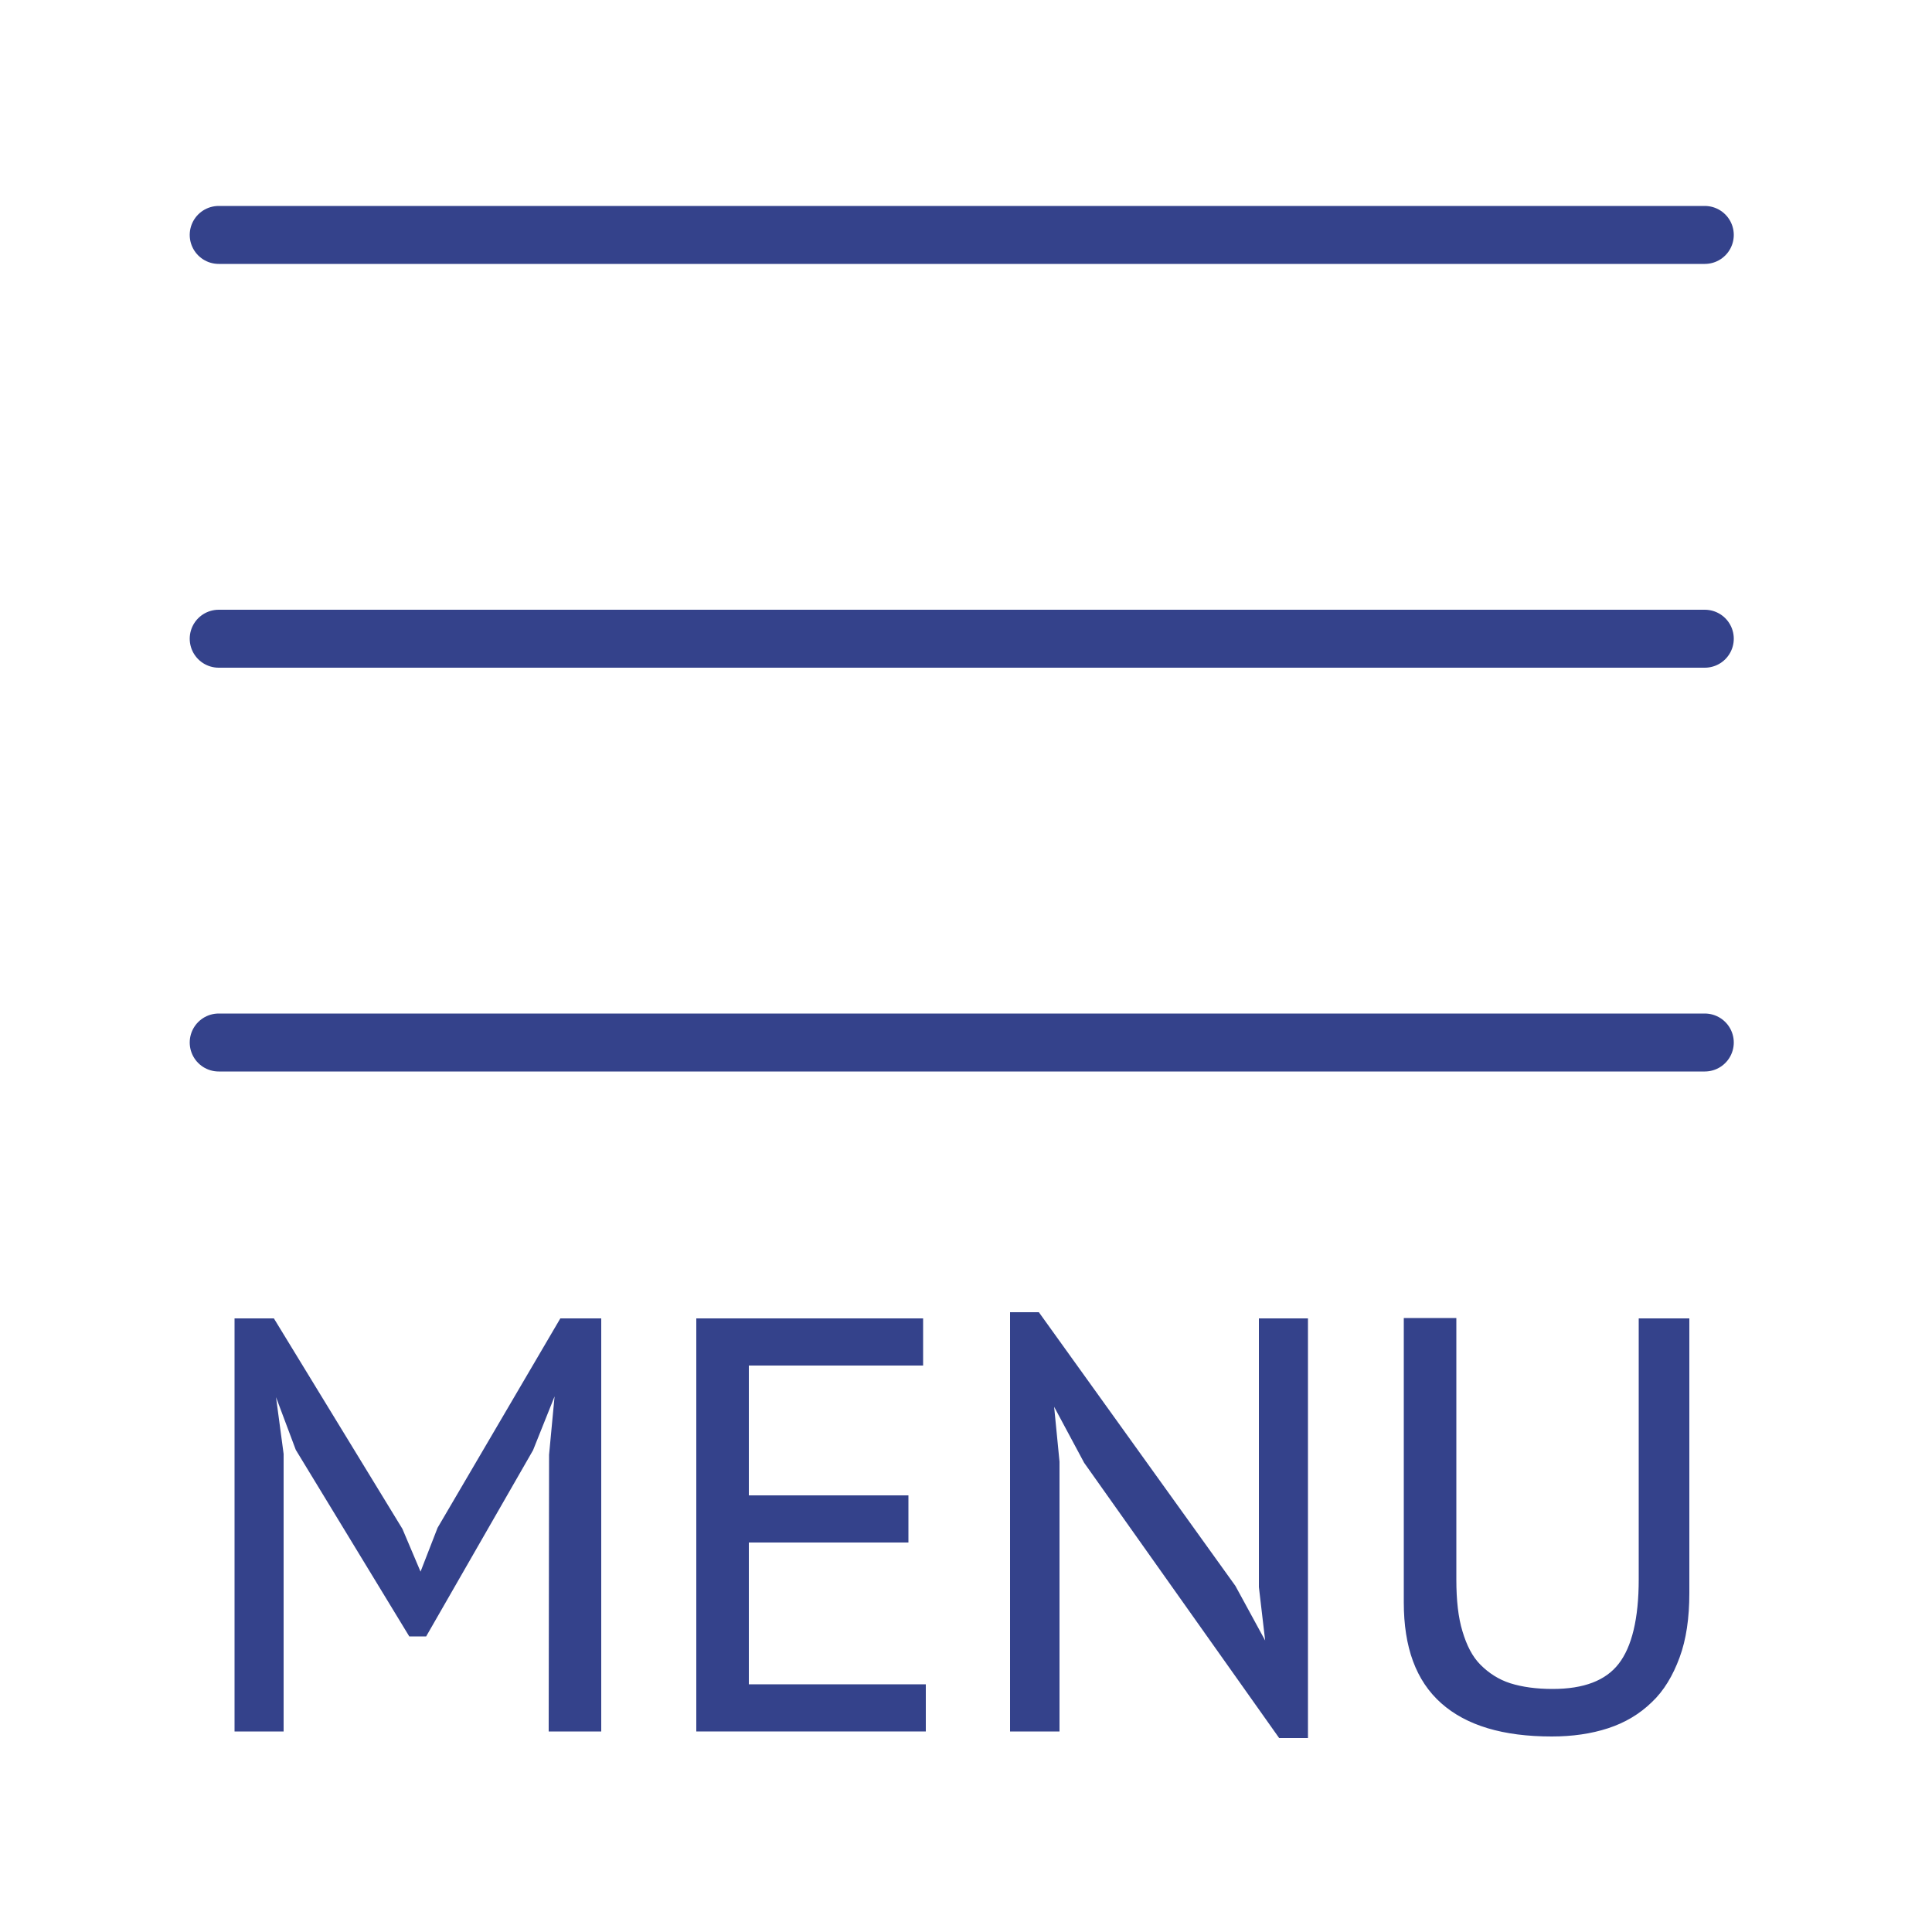
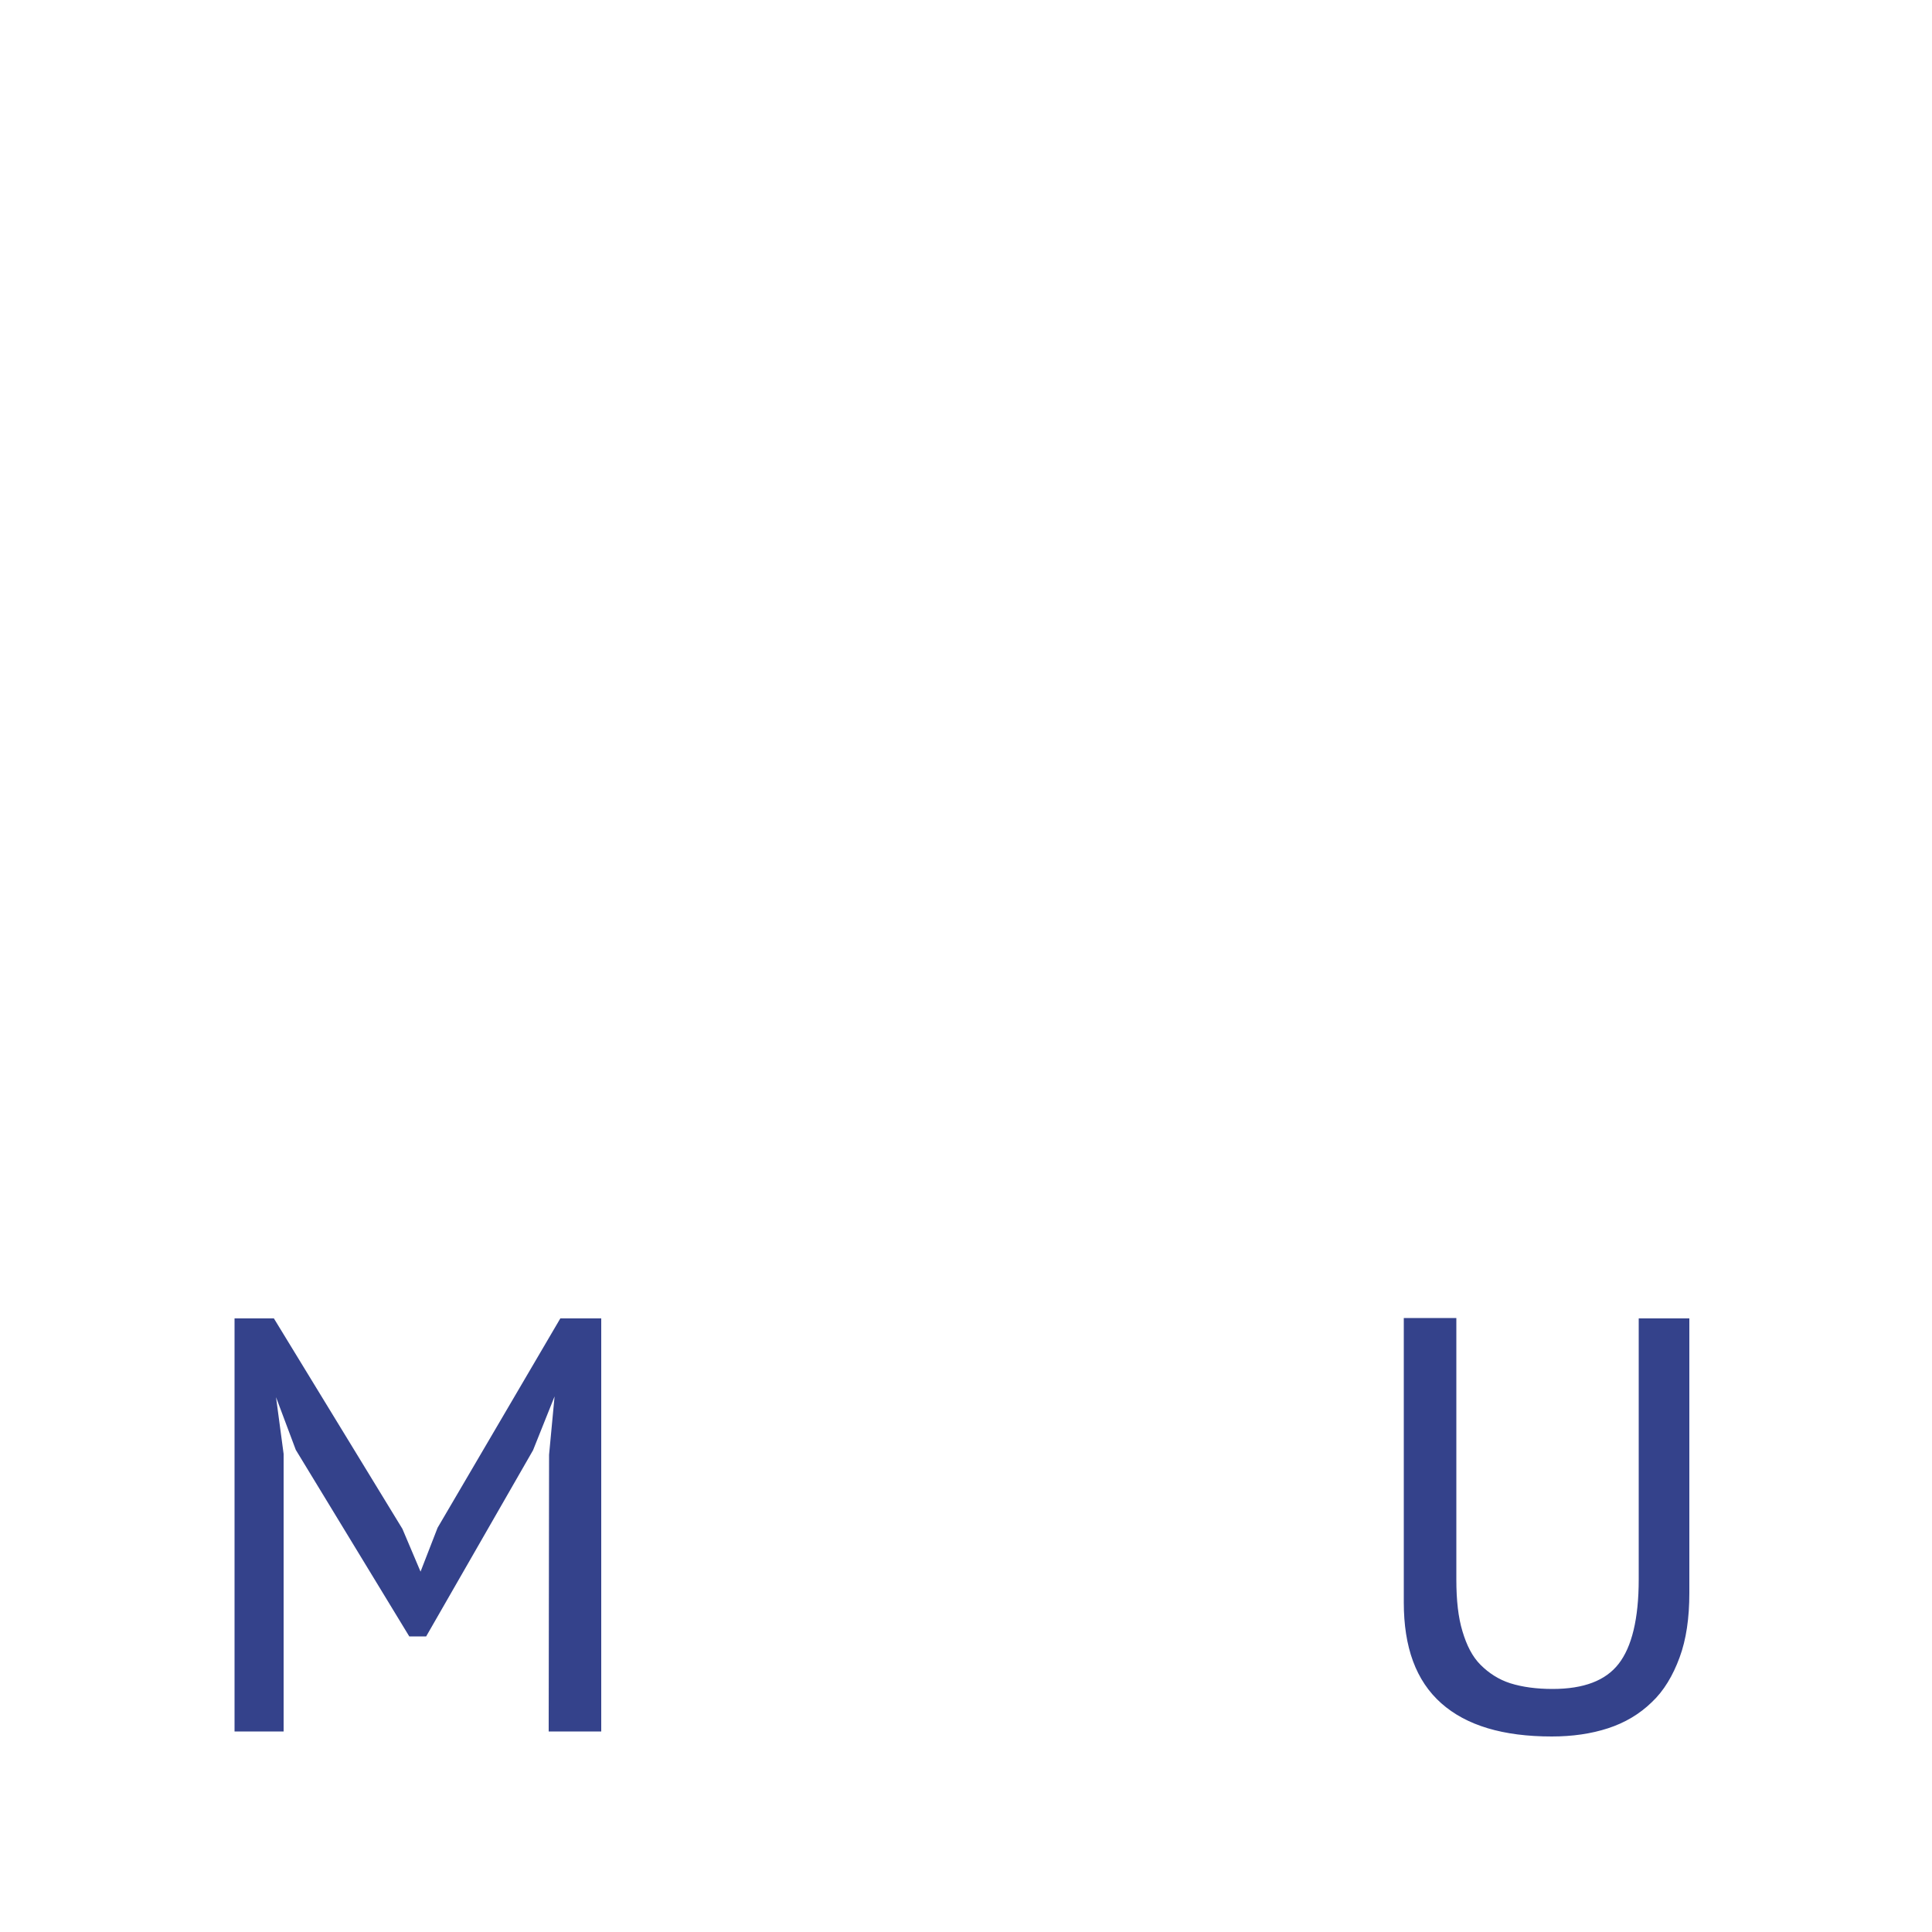
<svg xmlns="http://www.w3.org/2000/svg" id="Layer_1" x="0px" y="0px" viewBox="0 0 500 500" style="enable-background:new 0 0 500 500;" xml:space="preserve">
  <style type="text/css">	.st0{fill:#34428B;stroke:#34428B;stroke-width:15;stroke-linecap:round;stroke-miterlimit:10;}	.st1{fill:#34428B;stroke:#34428B;stroke-miterlimit:10;}</style>
-   <line class="st0" x1="56.6" y1="60.8" x2="441.2" y2="60.8" />
-   <line class="st0" x1="56.6" y1="269.8" x2="441.2" y2="269.8" />
-   <line class="st0" x1="56.6" y1="165.3" x2="441.2" y2="165.3" />
  <g>
    <path class="st1" d="M142.6,376.5l1.5-15.9h-0.8l-5.8,14.5L110,423h-3.8l-29.2-48l-5.4-14.4h-0.8l2.1,15.7v71.3H61.2V341.7h9.4   l33.1,54.2l5,11.8h0.3l4.7-12.1l31.6-53.9h9.8v105.9h-12.6L142.6,376.5L142.6,376.5z" />
-     <path class="st1" d="M180.8,341.7h57.6v11.2h-45.1v34.6h41.3v11.2h-41.3v37.7h45.8v11.2h-58.4V341.7z" />
-     <path class="st1" d="M281,378.3l-8.2-15.3h-0.6l1.5,15.3v69.3h-11.8V340.1h6.7l50.7,70.6l7.9,14.5h0.8l-1.7-14.5v-69H338v107.6   h-6.7L281,378.3z" />
    <path class="st1" d="M424.6,341.7h12.1v70.6c0,6.4-0.8,11.9-2.5,16.5c-1.7,4.6-4,8.5-7.1,11.4c-3.1,3-6.8,5.2-11.1,6.6   c-4.3,1.4-9.1,2.1-14.4,2.1c-12.5,0-21.9-2.8-28.3-8.5s-9.5-14.2-9.5-25.7v-73.1h12.6v67.2c0,5.4,0.5,9.9,1.6,13.5   c1.1,3.7,2.6,6.7,4.8,8.9s4.8,3.9,7.9,4.9c3.2,1,6.9,1.5,11.1,1.5c8.2,0,14-2.2,17.5-6.7c3.5-4.5,5.3-11.9,5.3-22.2V341.7z" />
  </g>
</svg>